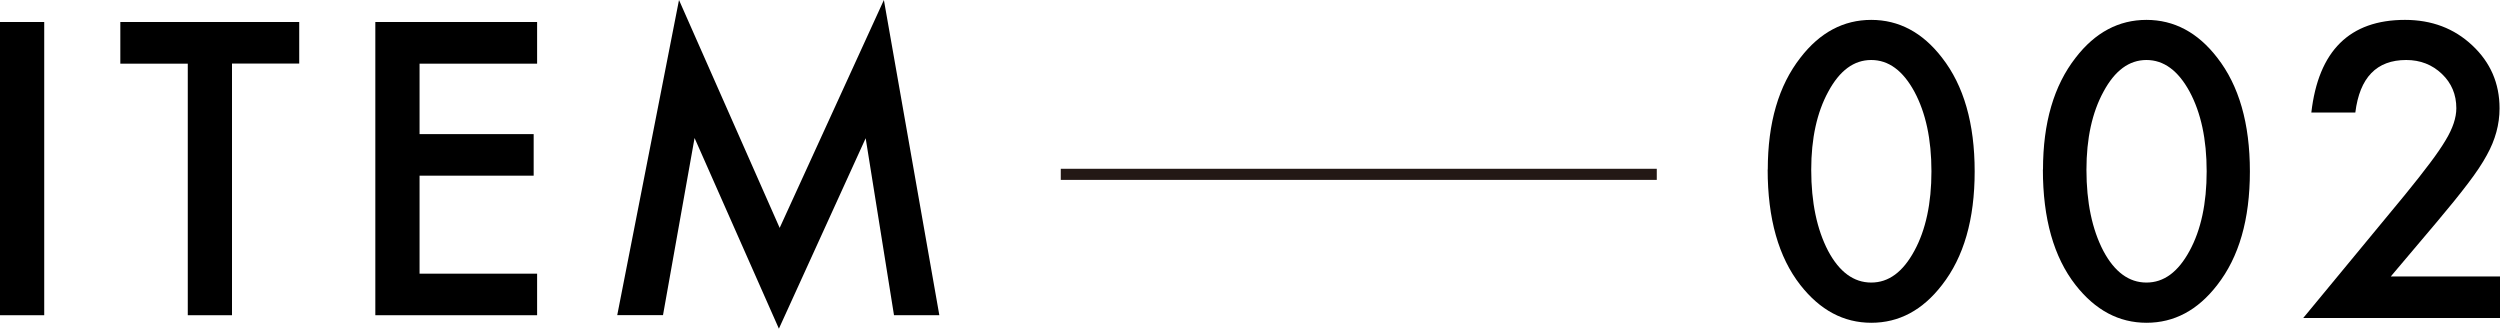
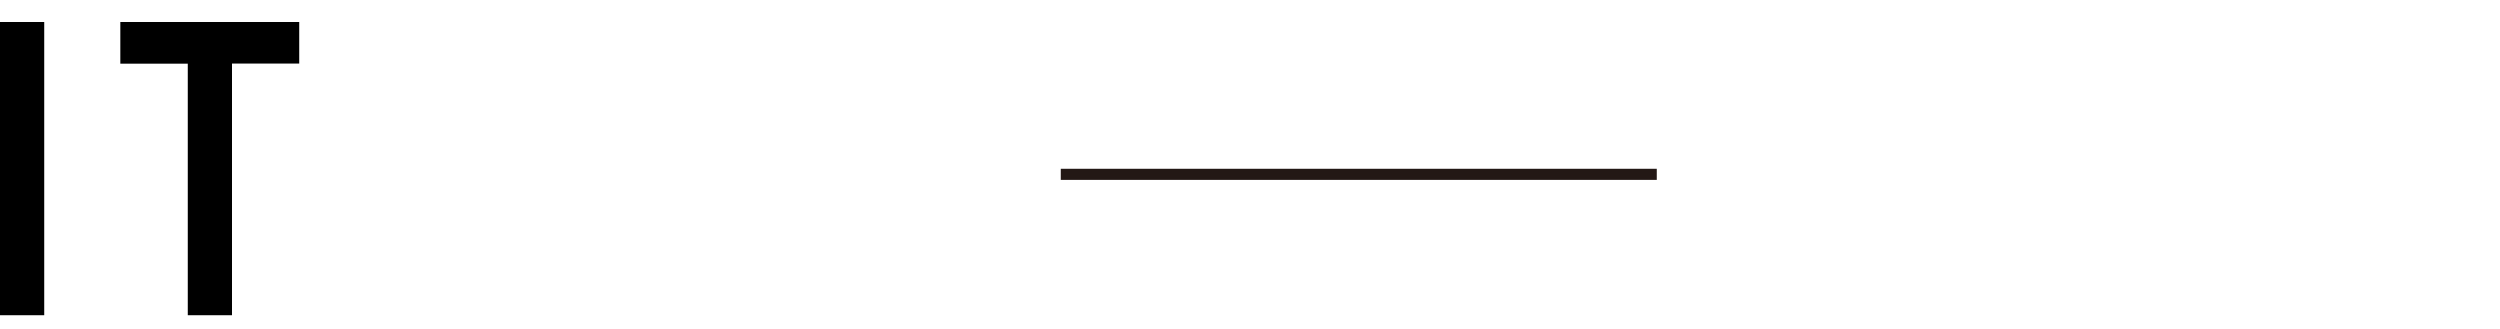
<svg xmlns="http://www.w3.org/2000/svg" id="_イヤー_2" viewBox="0 0 225 29.58">
  <defs>
    <style>.cls-1{fill:none;stroke:#231815;stroke-miterlimit:10;}</style>
  </defs>
  <g id="_ol">
    <g>
      <g>
        <g>
-           <path d="M159.1,15.26c0-4.21,.98-7.56,2.94-10.07,1.75-2.27,3.88-3.4,6.37-3.4s4.62,1.13,6.37,3.4c1.96,2.51,2.94,5.92,2.94,10.24s-.98,7.71-2.94,10.22c-1.75,2.27-3.87,3.4-6.36,3.4s-4.61-1.13-6.39-3.4c-1.96-2.51-2.94-5.97-2.94-10.39Zm3.91,.02c0,2.93,.51,5.36,1.52,7.3,1.01,1.9,2.31,2.85,3.88,2.85s2.85-.95,3.88-2.85c1.03-1.89,1.54-4.28,1.54-7.16s-.51-5.27-1.54-7.18c-1.03-1.89-2.32-2.84-3.88-2.84s-2.84,.95-3.86,2.84c-1.03,1.88-1.54,4.23-1.54,7.04Z" />
-           <path d="M183.87,15.26c0-4.21,.98-7.56,2.94-10.07,1.75-2.27,3.88-3.4,6.37-3.4s4.62,1.13,6.37,3.4c1.96,2.51,2.94,5.92,2.94,10.24s-.98,7.71-2.94,10.22c-1.75,2.27-3.87,3.4-6.36,3.4s-4.61-1.13-6.39-3.4c-1.96-2.51-2.94-5.97-2.94-10.39Zm3.91,.02c0,2.93,.51,5.36,1.52,7.3,1.01,1.9,2.31,2.85,3.88,2.85s2.85-.95,3.88-2.85c1.03-1.89,1.54-4.28,1.54-7.16s-.51-5.27-1.54-7.18c-1.03-1.89-2.32-2.84-3.88-2.84s-2.84,.95-3.86,2.84c-1.03,1.88-1.54,4.23-1.54,7.04Z" />
-           <path d="M215.18,24.88h9.83v3.74h-17.72l9.16-11.09c.9-1.1,1.65-2.06,2.26-2.87,.61-.81,1.07-1.49,1.39-2.03,.65-1.07,.97-2.03,.97-2.89,0-1.23-.43-2.26-1.3-3.09-.87-.83-1.94-1.25-3.21-1.25-2.67,0-4.19,1.58-4.58,4.73h-3.96c.64-5.56,3.45-8.34,8.43-8.34,2.4,0,4.42,.76,6.05,2.29,1.64,1.53,2.46,3.42,2.46,5.67,0,1.44-.38,2.84-1.15,4.22-.39,.72-.95,1.57-1.7,2.55-.75,.99-1.69,2.15-2.83,3.5l-4.1,4.85Z" />
-         </g>
+           </g>
        <g>
          <path d="M3.98,1.98V28.37H0V1.98H3.98Z" />
          <path d="M20.88,5.73V28.37h-3.98V5.73h-6.07V1.98H26.93v3.74h-6.05Z" />
-           <path d="M48.34,5.73h-10.58v6.34h10.27v3.74h-10.27v8.82h10.58v3.74h-14.56V1.98h14.56v3.74Z" />
-           <path d="M55.55,28.37L61.11,0l9.06,20.51L79.55,0l4.99,28.37h-4.08l-2.55-15.93-7.81,17.14-7.59-17.16-2.84,15.94h-4.12Z" />
        </g>
      </g>
      <line class="cls-1" x1="95.47" y1="15.69" x2="149.11" y2="15.69" />
    </g>
  </g>
</svg>